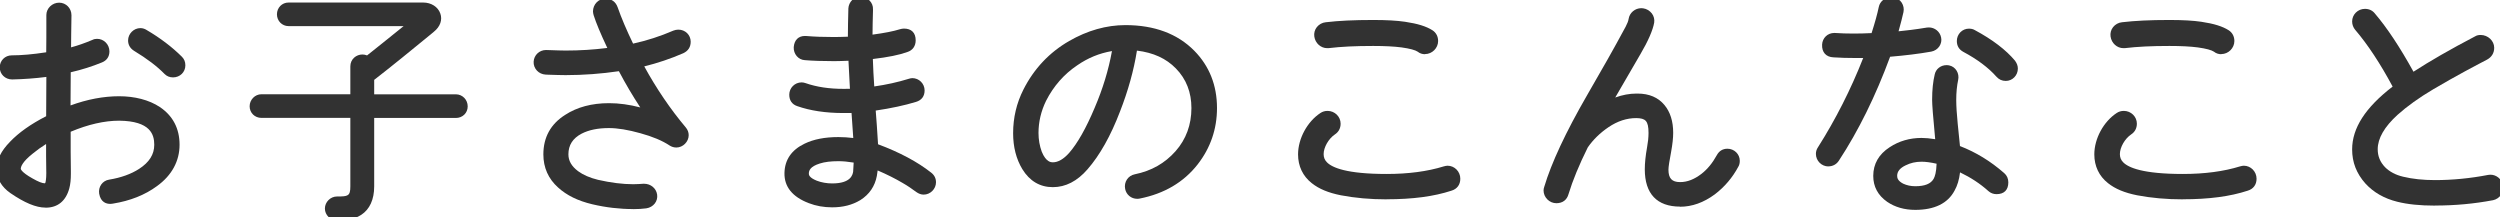
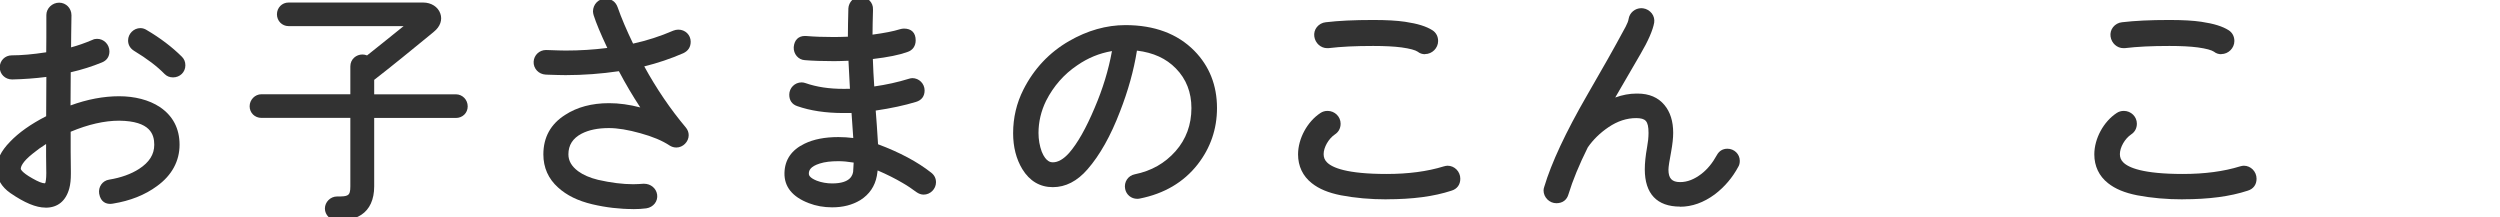
<svg xmlns="http://www.w3.org/2000/svg" id="_レイヤー_2" data-name="レイヤー 2" viewBox="0 0 375.35 32.58">
  <defs>
    <style>
      .cls-1 {
        fill: #323232;
      }
    </style>
  </defs>
  <g id="_画像" data-name="画像">
    <g>
      <path class="cls-1" d="m6.82,31.17c-1.4,0-3.12-.71-5.26-2.18-1.36-.95-2.05-2.16-2.05-3.6s.65-2.72,1.98-4.09c1.3-1.37,3.13-2.67,5.44-3.85,0-.72,0-2.68.03-5.9-1.71.22-3.4.34-5.14.38-1.05,0-1.86-.8-1.86-1.81s.78-1.81,1.81-1.81c1.43,0,3.16-.15,5.17-.46.02-1,.02-2.9.02-5.6,0-1,.88-1.85,1.92-1.85s1.85.85,1.85,1.89c-.02.73-.03,1.65-.04,2.76,0,.62-.01,1.31-.02,2.06,1.01-.27,2.07-.64,3.23-1.13.19-.1.42-.15.68-.15,1.02,0,1.85.85,1.85,1.89,0,.78-.4,1.37-1.14,1.66-1.44.59-3.01,1.09-4.67,1.47-.02,2.42-.03,4.09-.03,4.98,2.51-.92,4.96-1.38,7.29-1.38s4.49.54,6.12,1.62c1.96,1.32,2.96,3.23,2.96,5.66s-1.14,4.59-3.39,6.21c-1.8,1.33-4.02,2.21-6.61,2.63-.15.03-.29.04-.43.04-.51,0-1.41-.2-1.64-1.53-.16-1.03.5-1.96,1.5-2.11,1.77-.29,3.28-.83,4.49-1.61,1.53-.99,2.28-2.17,2.28-3.62,0-1.53-.55-3.57-5.27-3.62-2.21,0-4.66.56-7.28,1.66v3c0,1.36.02,2.32.03,2.87v.46c0,.83-.07,1.55-.23,2.15-.51,1.91-1.74,2.92-3.55,2.92Zm.1-9.55c-.7.44-1.39.93-2.03,1.46-1.54,1.23-1.77,1.95-1.77,2.27,0,0,.02.47,1.76,1.44.84.48,1.45.73,1.84.73,0,0,.01.01.02.01.01,0,.03-.02.06-.07.05-.13.15-.55.15-1.47,0-.18,0-.42-.01-.72-.01-.48-.02-1.1-.02-1.86v-1.78Zm19.07-10c-.52,0-.94-.17-1.29-.52-1.11-1.14-2.61-2.28-4.59-3.48-.58-.37-.88-.9-.88-1.55,0-1,.85-1.85,1.85-1.85.38,0,.7.14.89.26,2.07,1.21,3.86,2.57,5.34,4.04.35.35.52.77.52,1.29,0,1.02-.81,1.81-1.85,1.81Z" />
      <path class="cls-1" d="m50.59,33.08c-1,0-1.81-.8-1.81-1.77s.83-1.81,1.81-1.81c1.66,0,2.01-.05,2.01-1.52v-10.28h-13.35c-.99,0-1.77-.76-1.77-1.74s.8-1.81,1.77-1.81h13.35v-4.18c0-1.12.92-1.79,1.81-1.79.24,0,.48.05.7.14,1.78-1.42,3.67-2.92,5.49-4.4h-17.28c-.97,0-1.74-.78-1.74-1.77s.76-1.77,1.74-1.77h20.22c1.21,0,2.22.65,2.57,1.65.34.95-.02,1.97-.95,2.72l-.65.54c-2.66,2.18-5.67,4.64-8.33,6.7v2.17h12.27c.98,0,1.77.81,1.77,1.81s-.78,1.74-1.77,1.74h-12.27v10.28c0,1.96-.67,3.44-1.95,4.27-1.21.77-2.41.83-3.64.83Z" />
      <path class="cls-1" d="m95.07,31.39c-2.04,0-4.11-.24-6.14-.72-2.15-.51-3.83-1.33-5.13-2.51-1.47-1.31-2.22-2.99-2.22-4.98,0-2.57,1.1-4.56,3.27-5.93,1.79-1.17,4.01-1.76,6.59-1.76,1.49,0,3.04.21,4.69.64-1.13-1.72-2.21-3.54-3.21-5.44-2.64.39-5.33.59-8,.59-.71,0-1.56-.03-2.53-.06l-.48-.02c-.5-.03-.96-.24-1.3-.6-.34-.37-.52-.85-.49-1.34.05-.98.86-1.75,1.85-1.75l.68.02c.89.03,1.66.06,2.27.06,2.16,0,4.21-.13,6.26-.39-1.01-2.14-1.68-3.75-2.05-4.91-.05-.2-.1-.39-.1-.57,0-1.06.83-1.92,1.85-1.92.91,0,1.56.45,1.86,1.31.55,1.58,1.33,3.41,2.31,5.44,2.07-.45,4.1-1.11,6.04-1.95.26-.1.51-.15.76-.15,1.04,0,1.85.8,1.85,1.81,0,.8-.37,1.38-1.11,1.73-1.88.82-3.85,1.48-5.86,1.98,1.84,3.36,3.94,6.44,6.22,9.15.3.35.45.76.45,1.18,0,.98-.86,1.85-1.85,1.85-.37,0-.72-.11-1.03-.31-1.08-.72-2.56-1.34-4.39-1.84-1.82-.51-3.4-.77-4.7-.77-1.67,0-3.02.28-4.11.84-1.33.7-1.98,1.72-1.98,3.11,0,.96.47,1.78,1.45,2.52.76.56,1.77,1,3,1.3,1.93.44,3.71.66,5.27.66.55,0,1.06-.04,1.53-.07h.12c.99,0,1.81.68,1.95,1.62.15,1-.56,1.91-1.62,2.07-.59.08-1.25.12-1.98.12Z" />
      <path class="cls-1" d="m124.95,31.13c-1.26,0-2.44-.21-3.52-.63-2.46-.94-3.69-2.46-3.65-4.52.04-1.99,1.06-3.47,3.02-4.41,1.36-.66,3.03-.99,5.08-.99.73,0,1.48.05,2.23.14l-.26-3.76c-.36.01-.77.01-1.22.01-2.65,0-4.99-.35-6.94-1.04-.77-.26-1.19-.86-1.19-1.71,0-1.02.83-1.85,1.85-1.85.18,0,.37.03.57.1,1.69.59,3.56.87,5.72.87h.04c.32,0,.63,0,.93-.01l-.05-.93c-.07-1.23-.13-2.33-.17-3.28-.78.03-1.48.06-2.14.06-1.81,0-3.22-.05-4.42-.15-.96-.05-1.71-.92-1.66-1.95.09-1.08.71-1.68,1.69-1.68.08,0,.15,0,.24.01,1.18.1,2.5.15,4.15.15.64,0,1.31-.03,2.05-.05,0-1.3.04-2.66.07-4.04v-.17c.05-1.02.85-1.8,1.82-1.8,1.13.05,1.93.91,1.88,1.91v.21c-.04,1.24-.06,2.43-.07,3.58,1.79-.24,3.17-.51,4.11-.81.2-.05.39-.1.6-.1,1.14,0,1.77.63,1.77,1.77,0,.86-.46,1.5-1.25,1.75-1.22.44-2.88.78-5.18,1.05.04,1.3.11,2.68.21,4.12,1.81-.26,3.51-.63,5.19-1.15.1-.03.32-.1.52-.1,1.02,0,1.85.83,1.85,1.85,0,.87-.45,1.47-1.29,1.72-1.71.52-3.74.96-6.05,1.3.1,1.28.23,2.97.35,5.06,3.24,1.21,5.93,2.64,7.99,4.27.47.37.71.85.71,1.44,0,1-.85,1.85-1.85,1.85-.38,0-.74-.13-1.11-.39-.6-.44-1.24-.9-2.05-1.36-1.1-.65-2.33-1.27-3.75-1.88-.03.24-.07.52-.12.82-.29,1.55-1.12,2.77-2.47,3.63-1.23.74-2.61,1.09-4.24,1.09Zm.94-6.93c-1.15,0-2.06.11-2.81.35-1.47.46-1.64,1.08-1.64,1.51,0,.16,0,.59,1.19,1.07.7.27,1.51.41,2.32.41,2.82,0,3.06-1.32,3.14-1.76l.08-1.37c-.87-.14-1.62-.21-2.28-.21Z" />
      <path class="cls-1" d="m170.74,29.85c-.89,0-1.64-.61-1.81-1.48-.21-1.03.43-2,1.44-2.2,2.51-.51,4.51-1.65,6.13-3.47,1.58-1.79,2.38-3.97,2.38-6.48,0-2.36-.78-4.36-2.33-5.94-1.46-1.5-3.38-2.38-5.85-2.68-.47,2.97-1.33,6.04-2.54,9.14-1.39,3.64-3.03,6.56-4.88,8.68-1.54,1.78-3.29,2.68-5.21,2.68s-3.48-.91-4.58-2.71c-.92-1.52-1.38-3.33-1.38-5.39,0-2.33.52-4.53,1.55-6.56,1.58-3.12,3.89-5.57,6.86-7.28,2.74-1.58,5.59-2.39,8.45-2.39,4.35,0,7.83,1.3,10.35,3.86,2.26,2.3,3.4,5.19,3.4,8.59,0,3.15-.98,6-2.91,8.47-2.09,2.67-5.01,4.39-8.68,5.12-.13.03-.26.04-.39.04Zm-3.8-22.18c-1.87.32-3.59,1.02-5.21,2.14-1.98,1.33-3.55,3.12-4.67,5.32-.76,1.55-1.14,3.18-1.14,4.83,0,1,.17,1.95.49,2.82.65,1.59,1.42,1.59,1.67,1.59.78,0,1.6-.47,2.44-1.41,1.26-1.44,2.55-3.72,3.84-6.79,1.21-2.82,2.08-5.67,2.59-8.5Z" />
      <path class="cls-1" d="m208.19,29.93c-2.47,0-4.71-.2-6.87-.61-1.9-.38-3.29-.96-4.37-1.82-1.35-1.06-2.06-2.56-2.06-4.32,0-2.37,1.39-4.93,3.37-6.22.3-.2.66-.31,1.06-.31,1.08,0,1.96.86,1.96,1.92,0,.69-.31,1.26-.87,1.62-.94.64-1.68,1.93-1.68,2.95,0,.49.16.89.49,1.22.78.81,2.97,1.76,8.97,1.76,3.25,0,6.13-.38,8.58-1.14.2-.05.39-.1.56-.1,1.06,0,1.92.88,1.92,1.96,0,.89-.49,1.54-1.33,1.79-2.64.87-5.83,1.29-9.73,1.29Zm5.77-21.79c-.43,0-.8-.13-1.11-.38-.36-.24-1.13-.46-2.41-.64-1.13-.15-2.57-.22-4.27-.22-2.7,0-4.78.1-6.72.33-.07,0-.13,0-.19,0-.96,0-1.79-.75-1.93-1.75-.07-.5.06-1.01.38-1.41.33-.41.81-.68,1.34-.73,1.97-.23,4.17-.34,7.12-.34,2,0,3.57.09,4.79.27,1.89.28,3.19.69,4.1,1.27.55.35.86.93.86,1.62,0,1.06-.9,1.96-1.96,1.96Z" />
      <path class="cls-1" d="m252.24,31.02c-3.46,0-5.29-1.93-5.29-5.59,0-.95.11-2.03.34-3.31.14-.76.22-1.48.22-2.16,0-1.86-.48-2.2-1.83-2.23-1.45,0-2.83.45-4.2,1.38-1.24.84-2.28,1.85-3.09,3.02-1.29,2.59-2.27,4.97-2.89,7.01-.24.88-.89,1.37-1.83,1.37-1.04,0-1.92-.88-1.92-1.92,0-.19.05-.39.1-.53,1.07-3.59,3.23-8.21,6.41-13.72l.75-1.31c1.42-2.45,3.18-5.51,5.08-9.05.24-.46.39-.85.43-1.14.14-.92.96-1.61,1.9-1.61.09,0,.19,0,.28.02.52.07.99.36,1.31.77.3.4.42.89.35,1.37-.19,1.11-.91,2.78-2.05,4.71l-3.8,6.54c1.08-.39,2.15-.59,3.18-.59h.17c1.74,0,3.1.58,4.04,1.72.87,1.04,1.31,2.44,1.31,4.17,0,.77-.1,1.7-.31,2.86-.25,1.32-.4,2.23-.4,2.68,0,1.3.52,1.86,1.75,1.86,1.08,0,2.13-.41,3.21-1.24.9-.7,1.65-1.62,2.3-2.8.35-.64.89-.97,1.6-.97,1.02,0,1.85.81,1.85,1.81,0,.35-.07.65-.22.89-.87,1.63-2.07,3.04-3.53,4.15-1.68,1.24-3.43,1.86-5.21,1.86Z" />
-       <path class="cls-1" d="m287.56,31.51c-1.63,0-3.05-.41-4.22-1.21-1.39-.97-2.09-2.28-2.09-3.89,0-1.79.83-3.25,2.47-4.31,1.4-.92,3.01-1.39,4.77-1.39.6,0,1.27.06,2.06.19-.33-3.5-.46-5.18-.46-5.91,0-1.49.13-2.74.39-3.82.17-.81.9-1.39,1.77-1.39.13,0,.27.01.4.04.48.1.88.39,1.13.81.24.4.32.89.22,1.36-.19.9-.29,1.88-.29,3,0,.93.08,2.17.22,3.58l.34,3.36c2.4.93,4.58,2.26,6.64,4.06.41.35.62.83.62,1.39,0,1.14-.63,1.77-1.77,1.77-.46,0-.87-.15-1.22-.46-1.22-1.1-2.65-2.04-4.26-2.81-.13,1.09-.4,2-.83,2.75-1.01,1.9-3,2.88-5.9,2.88Zm.94-7.23c-.88,0-1.66.18-2.4.55-.85.41-1.26.92-1.26,1.57,0,.33.1.75.89,1.17.56.26,1.16.39,1.83.39,1.42,0,2.32-.36,2.75-1.1.19-.33.41-1,.45-2.28-.89-.2-1.65-.3-2.27-.3Zm-13.97.71c-1.04,0-1.89-.85-1.89-1.89,0-.35.1-.68.31-.99,2.64-4.16,4.93-8.67,6.79-13.4-.37,0-.75,0-1.13,0-1.21,0-2.3-.03-3.34-.1-1.11-.05-1.75-.76-1.7-1.91.05-1,.83-1.75,1.82-1.75h.1c.87.06,1.8.09,2.77.09.87,0,1.79-.02,2.74-.07.51-1.6.86-2.85,1.08-3.92.17-.85.96-1.48,1.88-1.48.13,0,.26.01.39.04.49.1.91.38,1.18.8.26.41.36.91.26,1.4-.17.74-.42,1.77-.74,2.89,1.07-.11,2.47-.26,4.25-.56.1-.02.2-.02.3-.02.89,0,1.67.63,1.84,1.51.1.45,0,.92-.25,1.31-.28.42-.71.71-1.23.81-1.85.33-3.92.58-6.18.77-2.16,5.87-4.75,11.12-7.69,15.6-.35.55-.92.86-1.58.86Zm26.62-12.84c-.57,0-1.03-.21-1.42-.65-1.2-1.35-2.87-2.6-4.95-3.71-.65-.35-.98-.9-.98-1.64,0-1.02.81-1.85,1.81-1.85.35,0,.65.07.89.22,2.63,1.41,4.67,2.96,6.04,4.6.29.41.42.77.42,1.18,0,1.02-.81,1.85-1.81,1.85Z" />
      <path class="cls-1" d="m327.74,29.93c-2.47,0-4.71-.2-6.87-.61-1.9-.38-3.29-.96-4.37-1.82-1.35-1.06-2.06-2.56-2.06-4.32,0-2.37,1.39-4.93,3.37-6.22.3-.2.66-.31,1.06-.31,1.08,0,1.96.86,1.96,1.92,0,.69-.31,1.26-.87,1.62-.94.64-1.68,1.93-1.68,2.95,0,.49.16.89.49,1.22.78.81,2.97,1.76,8.97,1.76,3.25,0,6.13-.38,8.58-1.14.2-.05.39-.1.56-.1,1.06,0,1.92.88,1.92,1.96,0,.89-.49,1.54-1.33,1.79-2.64.87-5.83,1.29-9.73,1.29Zm5.77-21.79c-.43,0-.8-.13-1.11-.38-.36-.24-1.13-.46-2.41-.64-1.13-.15-2.57-.22-4.27-.22-2.7,0-4.78.1-6.72.33-.07,0-.13,0-.19,0-.96,0-1.79-.75-1.93-1.75-.07-.5.06-1.01.38-1.41.33-.41.81-.68,1.34-.73,1.97-.23,4.17-.34,7.12-.34,2,0,3.57.09,4.79.27,1.89.28,3.19.69,4.1,1.27.55.35.86.93.86,1.62,0,1.06-.9,1.96-1.96,1.96Z" />
-       <path class="cls-1" d="m365.59,30.87c-2.26,0-4.11-.19-5.66-.58-1.95-.48-3.56-1.4-4.78-2.73-1.35-1.51-2-3.19-2-5.13,0-3.2,1.99-6.29,6.08-9.43-1.85-3.45-3.74-6.32-5.62-8.52-.29-.34-.46-.79-.46-1.26,0-1.04.86-1.89,1.92-1.89.62,0,1.13.24,1.48.68,1.84,2.16,3.75,5.03,5.81,8.76,2.4-1.56,5.5-3.35,9.25-5.31.22-.14.5-.21.83-.21,1.1,0,2.04.88,2.04,1.92,0,.79-.38,1.41-1.09,1.79-1.8.94-4.52,2.36-8.07,4.45-2.1,1.24-3.95,2.57-5.35,3.83-1.98,1.8-2.98,3.54-2.98,5.17,0,1.04.36,1.92,1.1,2.69.69.69,1.58,1.16,2.71,1.43,1.39.34,3,.51,4.79.51,2.61,0,5.3-.26,7.99-.78.11-.02.23-.03.34-.03.9,0,1.71.68,1.89,1.59.1.49,0,1-.3,1.43-.29.42-.72.71-1.21.81-2.87.54-5.72.8-8.71.8Z" />
    </g>
  </g>
</svg>